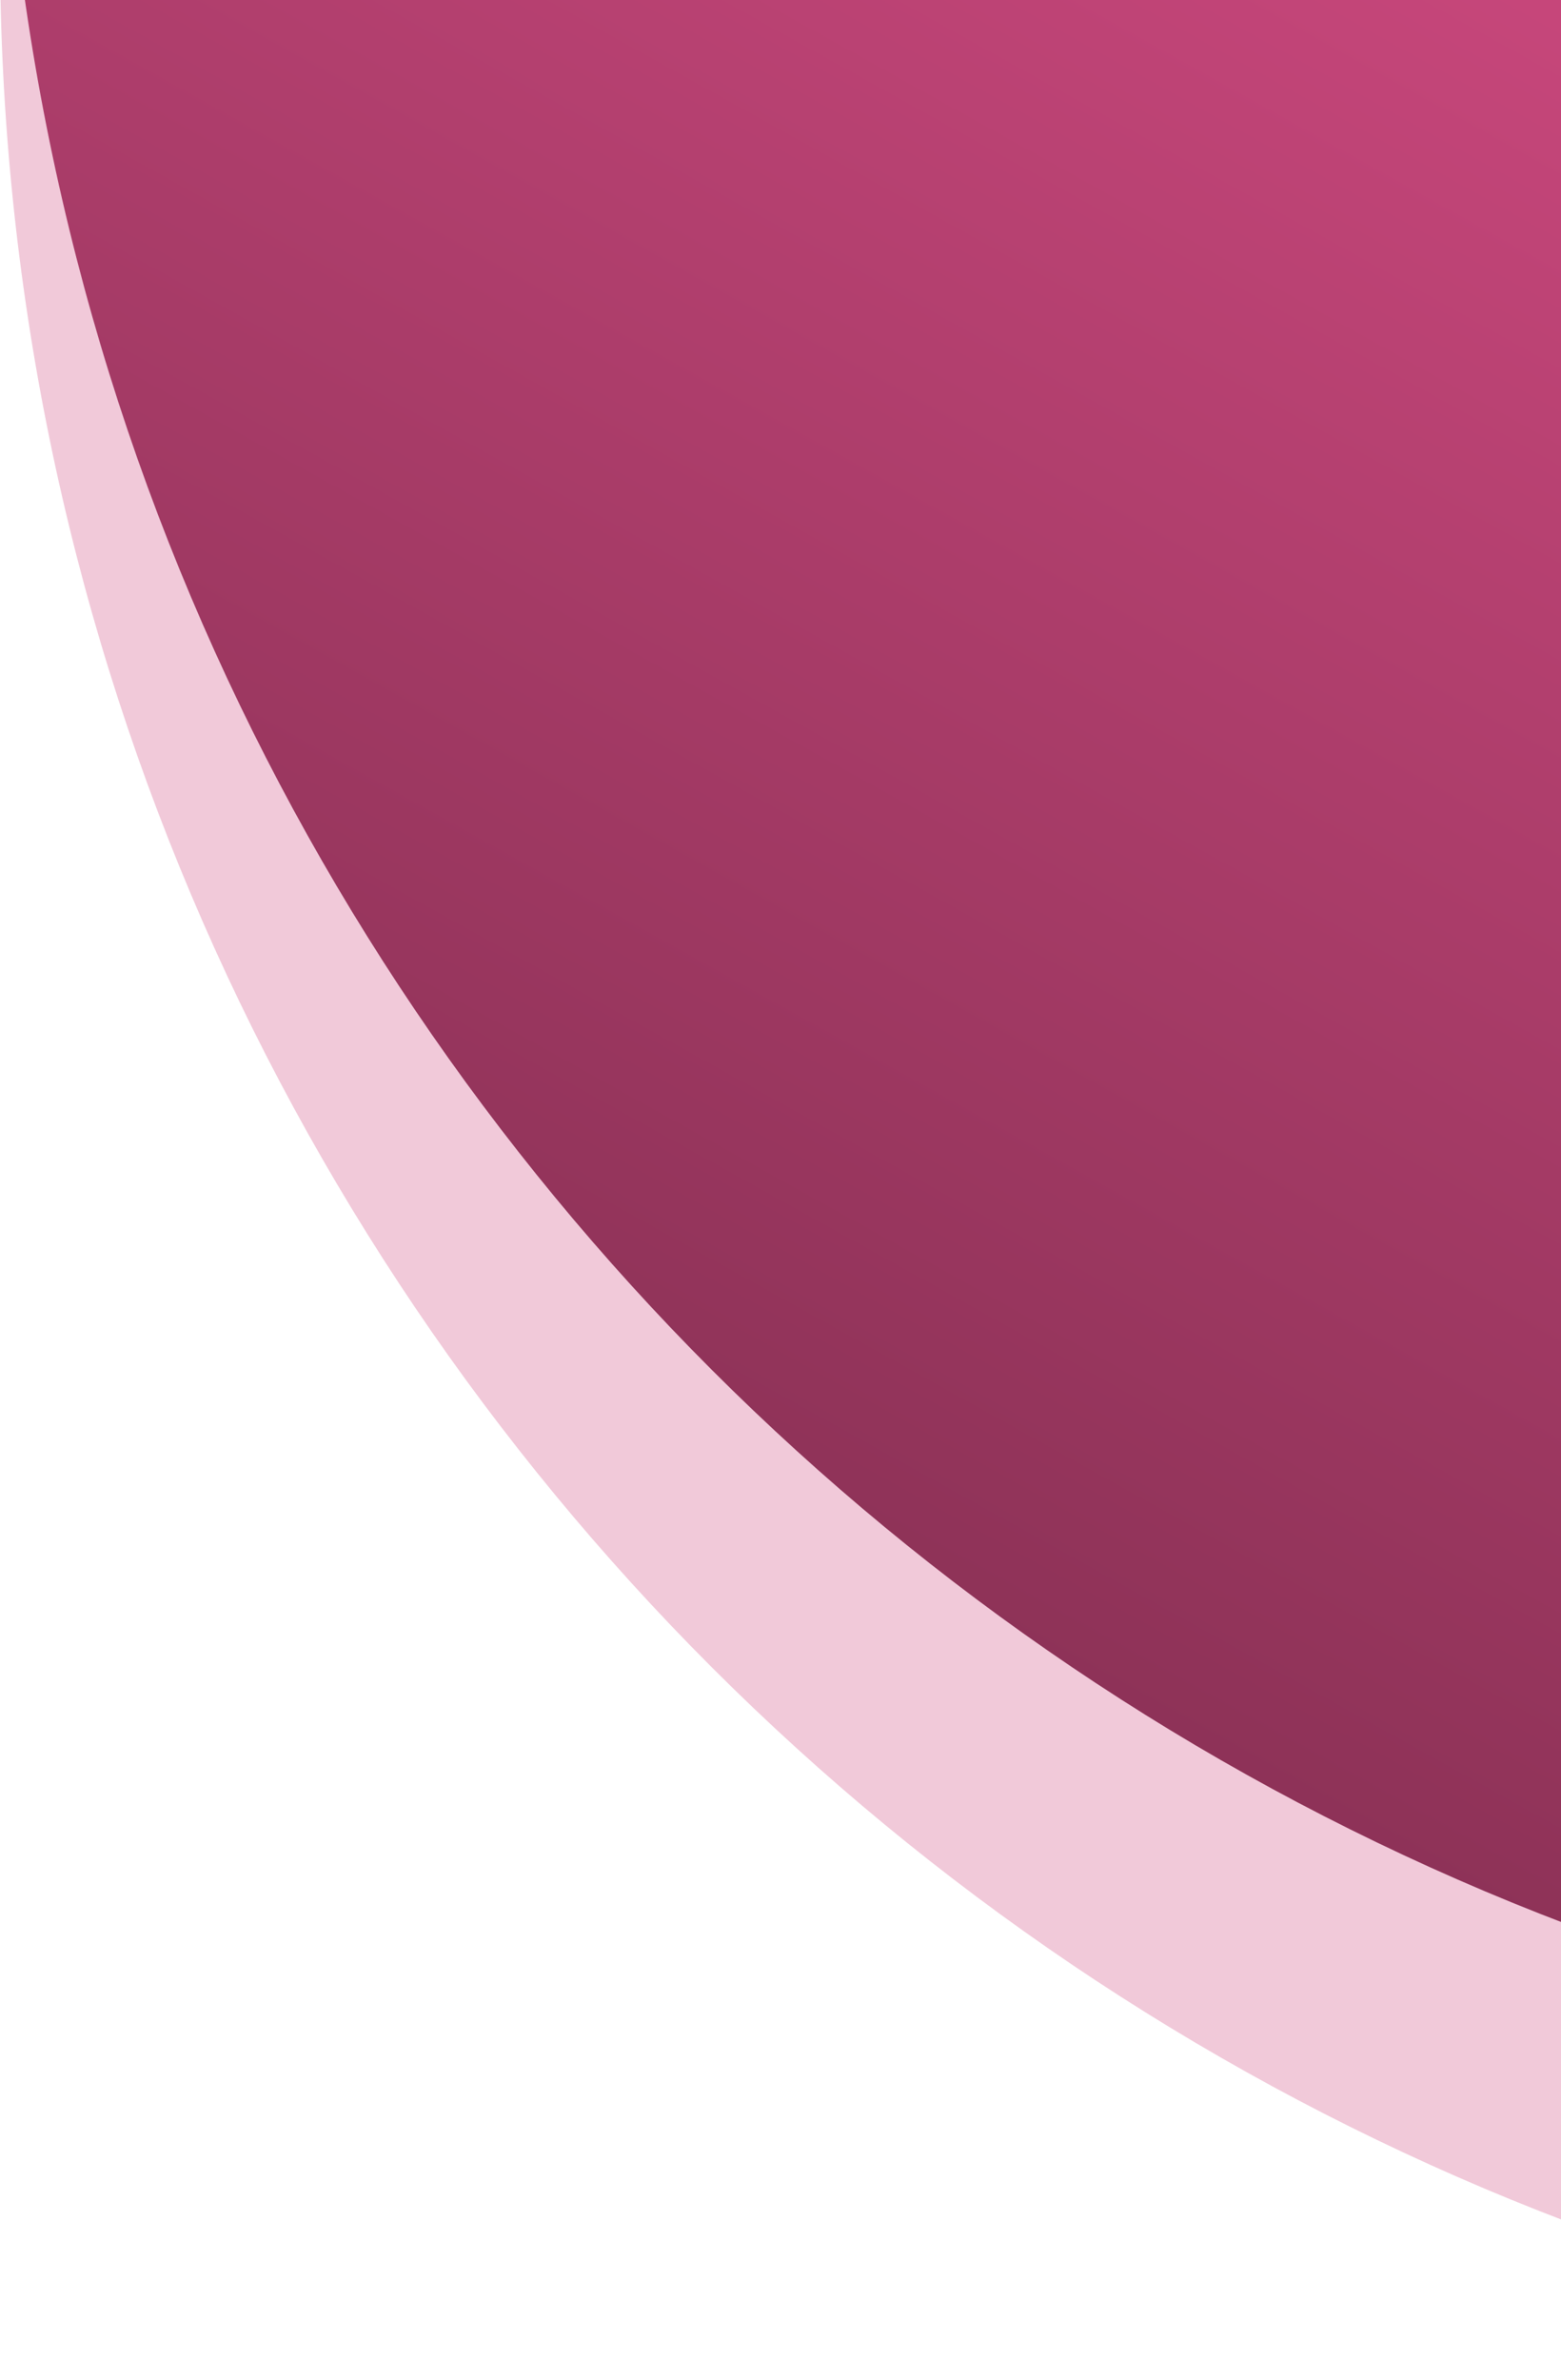
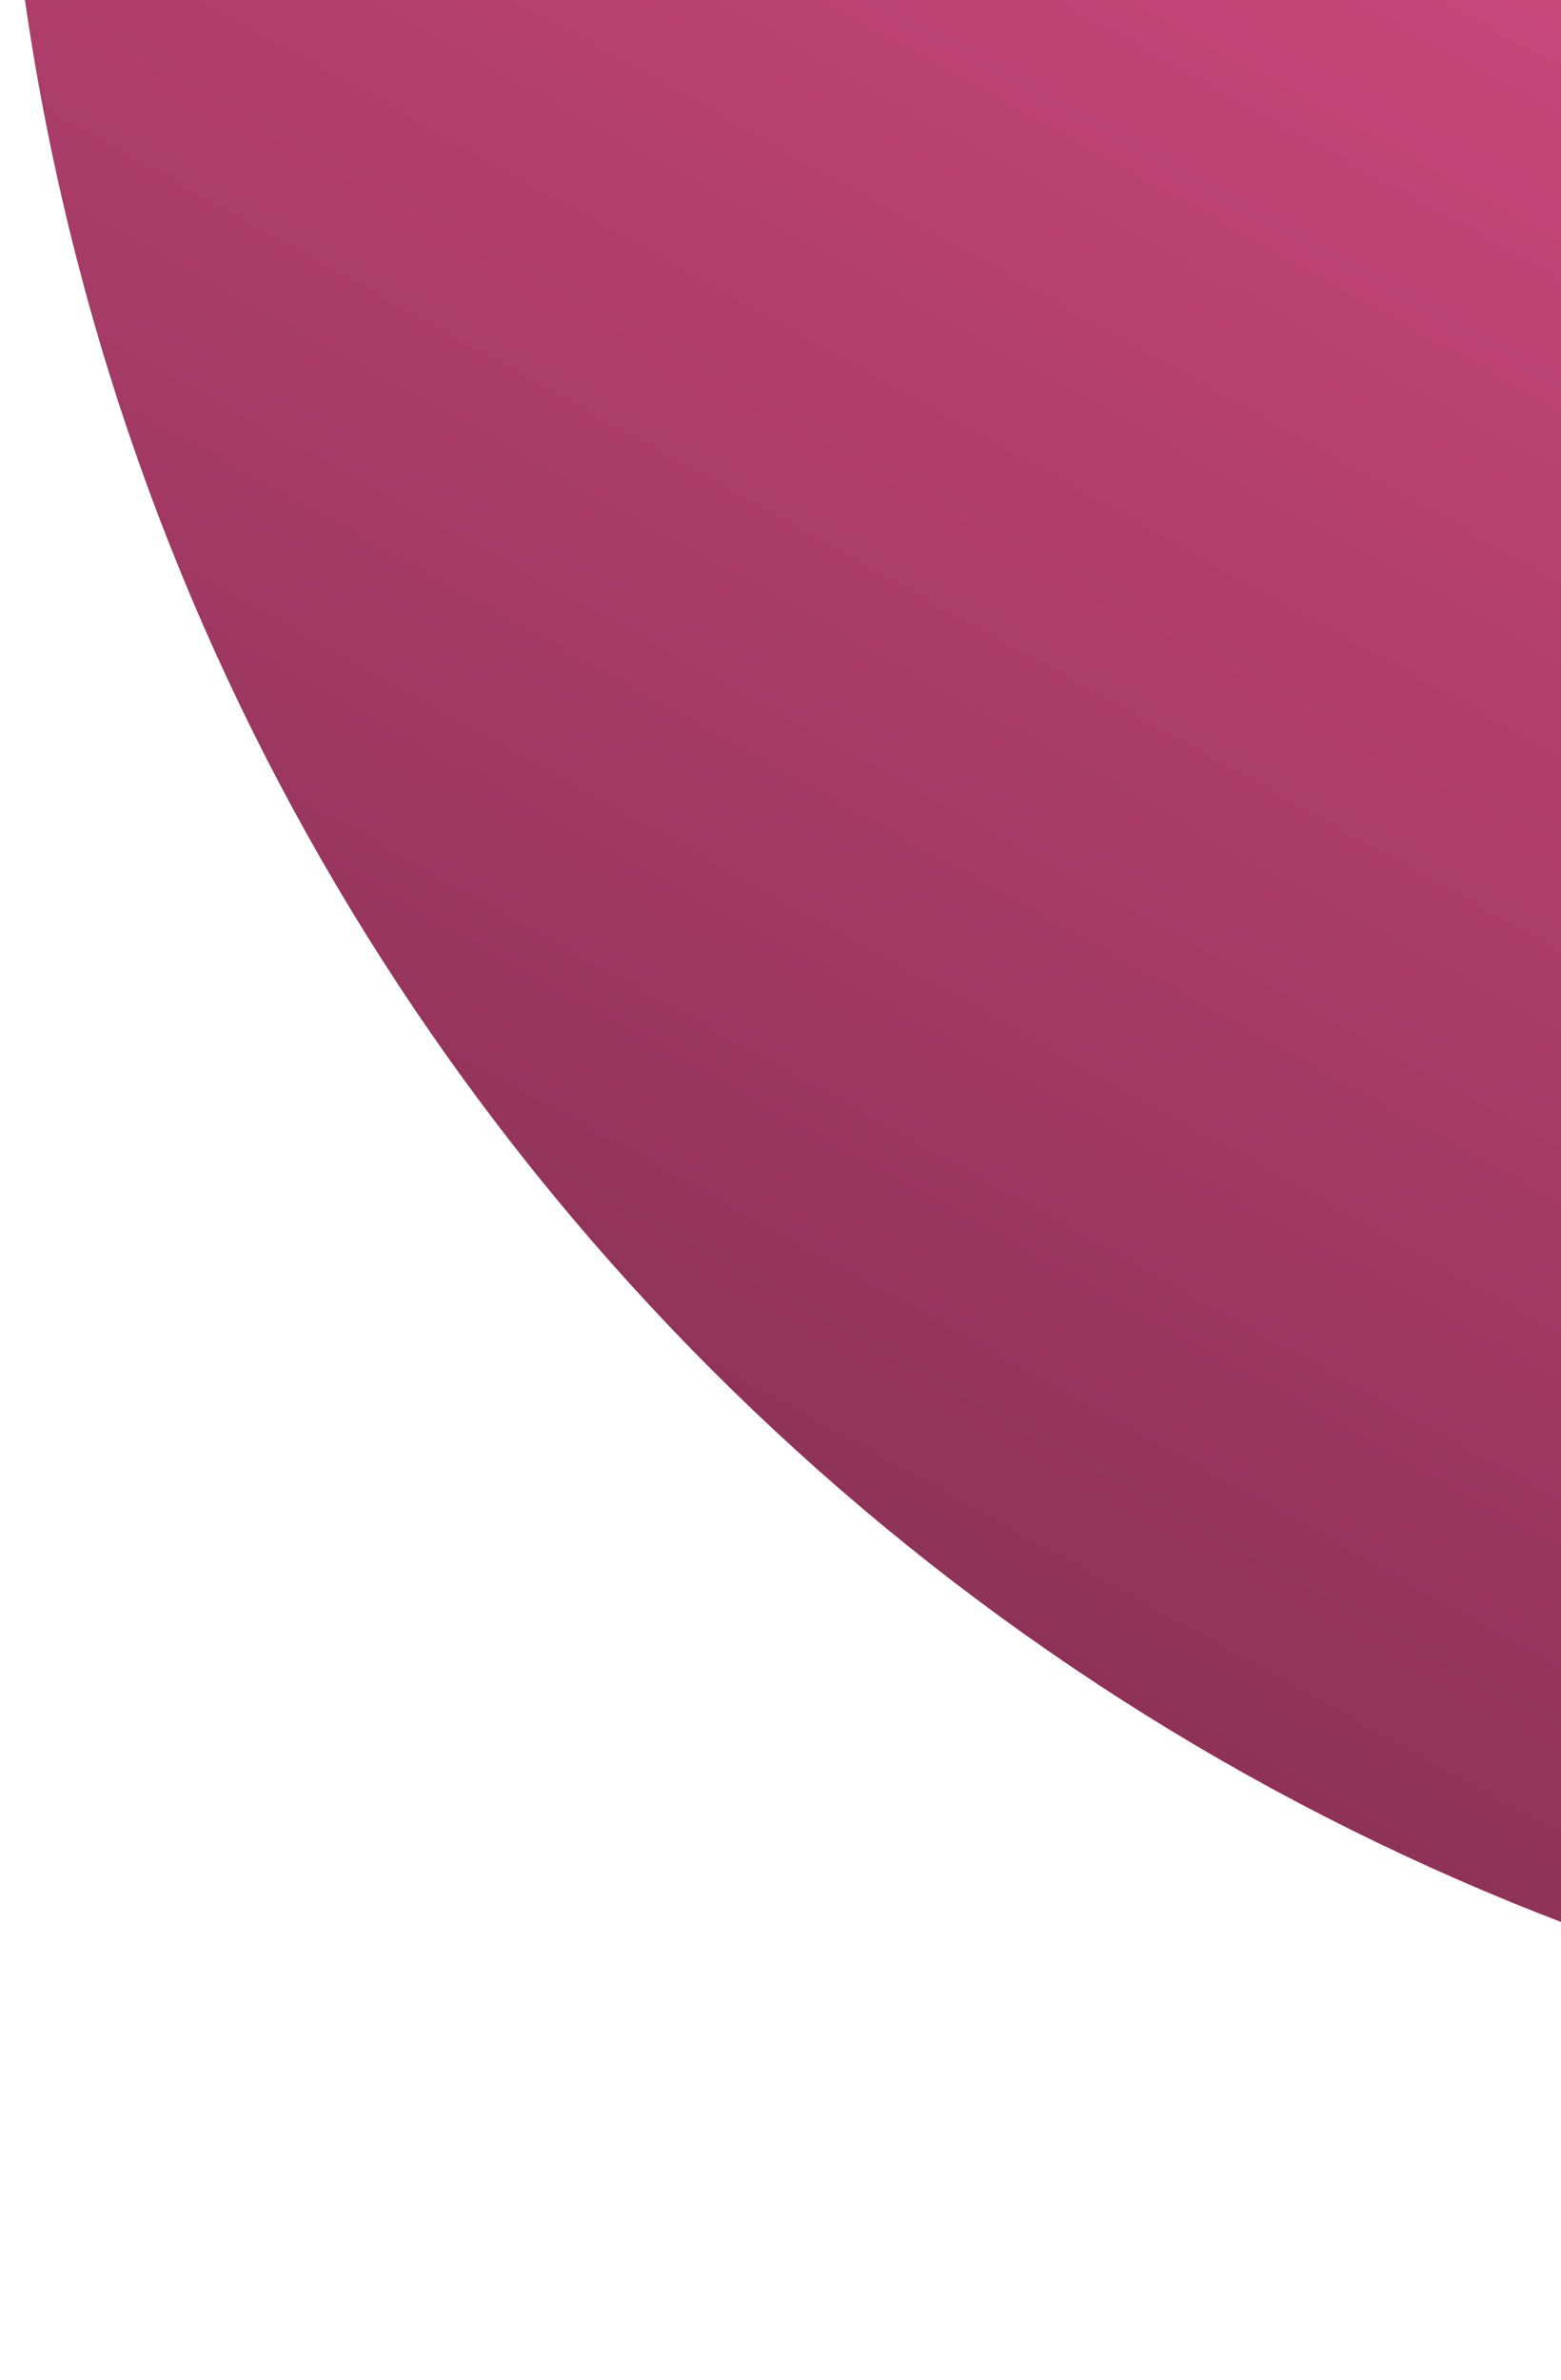
<svg xmlns="http://www.w3.org/2000/svg" width="105" height="160" viewBox="0 0 105 160" fill="none">
-   <path opacity="0.3" d="M327 -3.5C327 86.799 253.799 160 163.5 160C73.201 160 0 86.799 0 -3.5C0 -93.799 73.201 -167 163.5 -167C253.799 -167 327 -93.799 327 -3.5Z" fill="#D14A81" />
  <path d="M327 -23.5C327 66.799 253.799 140 163.5 140C73.201 140 0 66.799 0 -23.5C0 -113.799 73.201 -187 163.5 -187C253.799 -187 327 -113.799 327 -23.5Z" fill="url(#paint0_linear_1033_124)" />
  <defs>
    <linearGradient id="paint0_linear_1033_124" x1="155" y1="3.5" x2="55" y2="183.5" gradientUnits="userSpaceOnUse">
      <stop stop-color="#D14A81" />
      <stop offset="1" stop-color="#6B2642" />
    </linearGradient>
  </defs>
</svg>